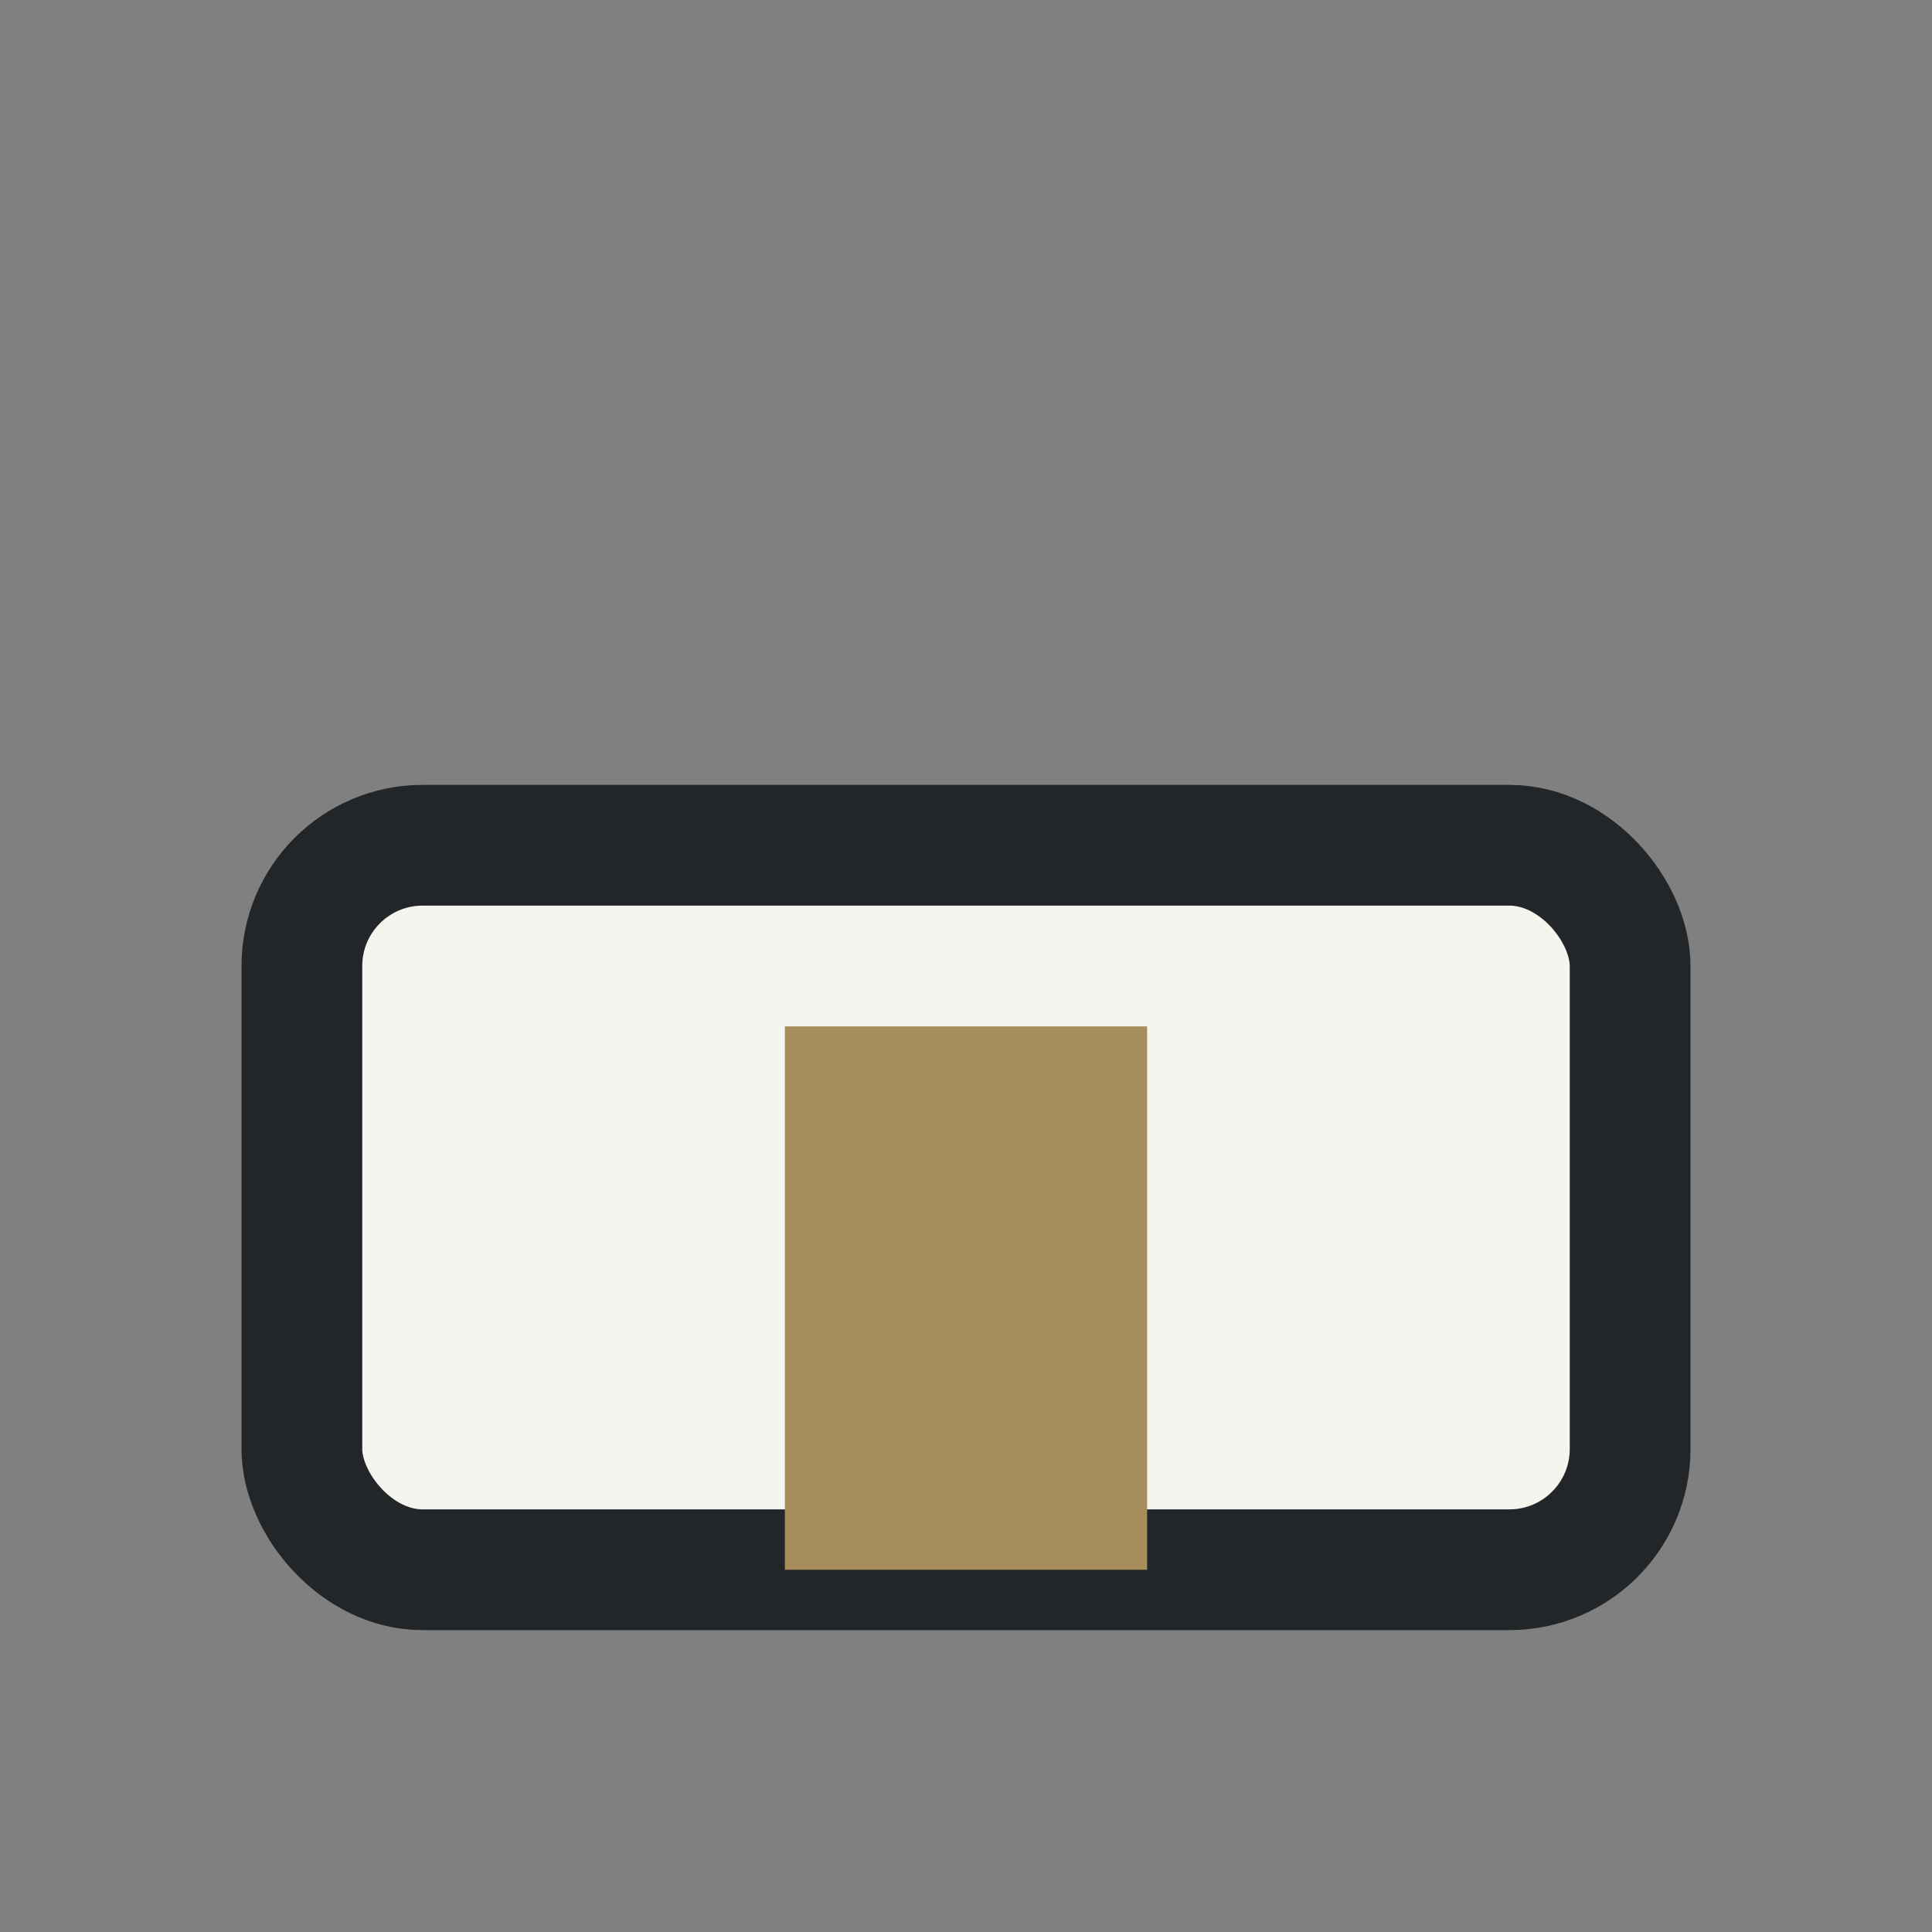
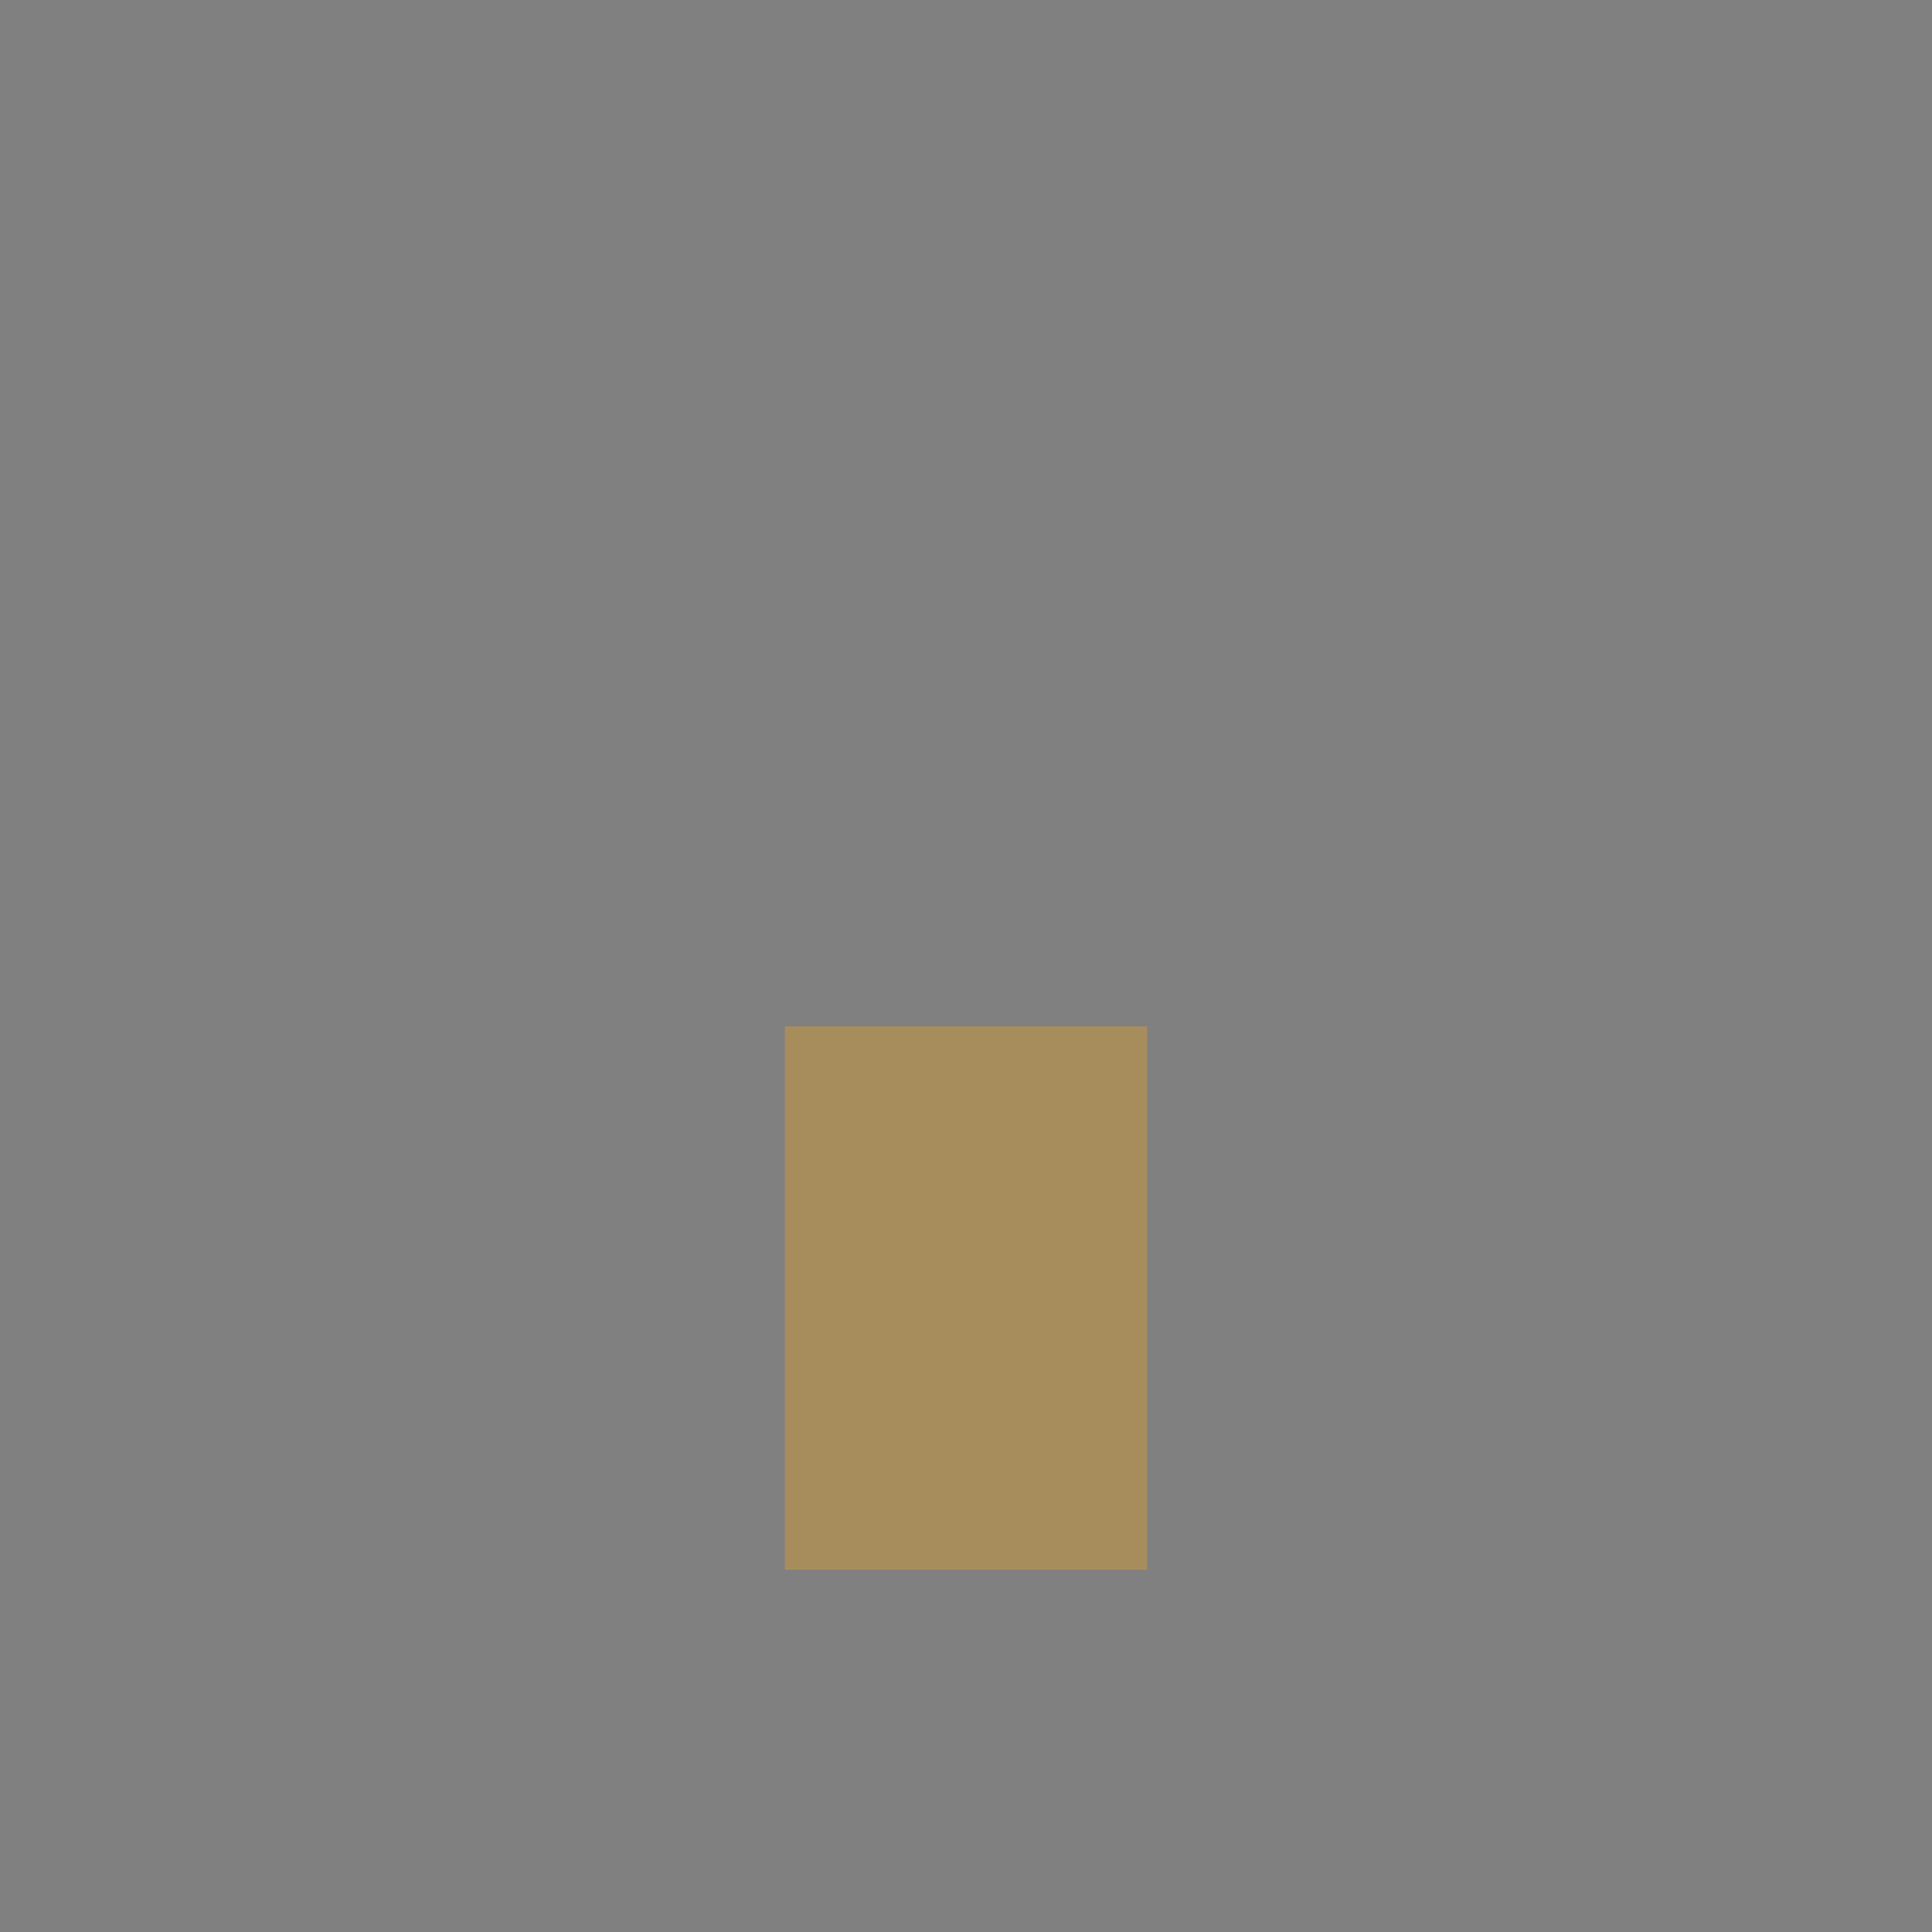
<svg xmlns="http://www.w3.org/2000/svg" width="32" height="32" viewBox="0 0 32 32">
  <rect x="0" y="0" width="32" height="32" fill="#808080" stroke="none" />
-   <rect x="5" y="14" width="22" height="12" rx="2" fill="#F5F4EF" stroke="#232629" stroke-width="2" />
  <rect x="13" y="17" width="6" height="9" fill="#A88D5C" />
</svg>